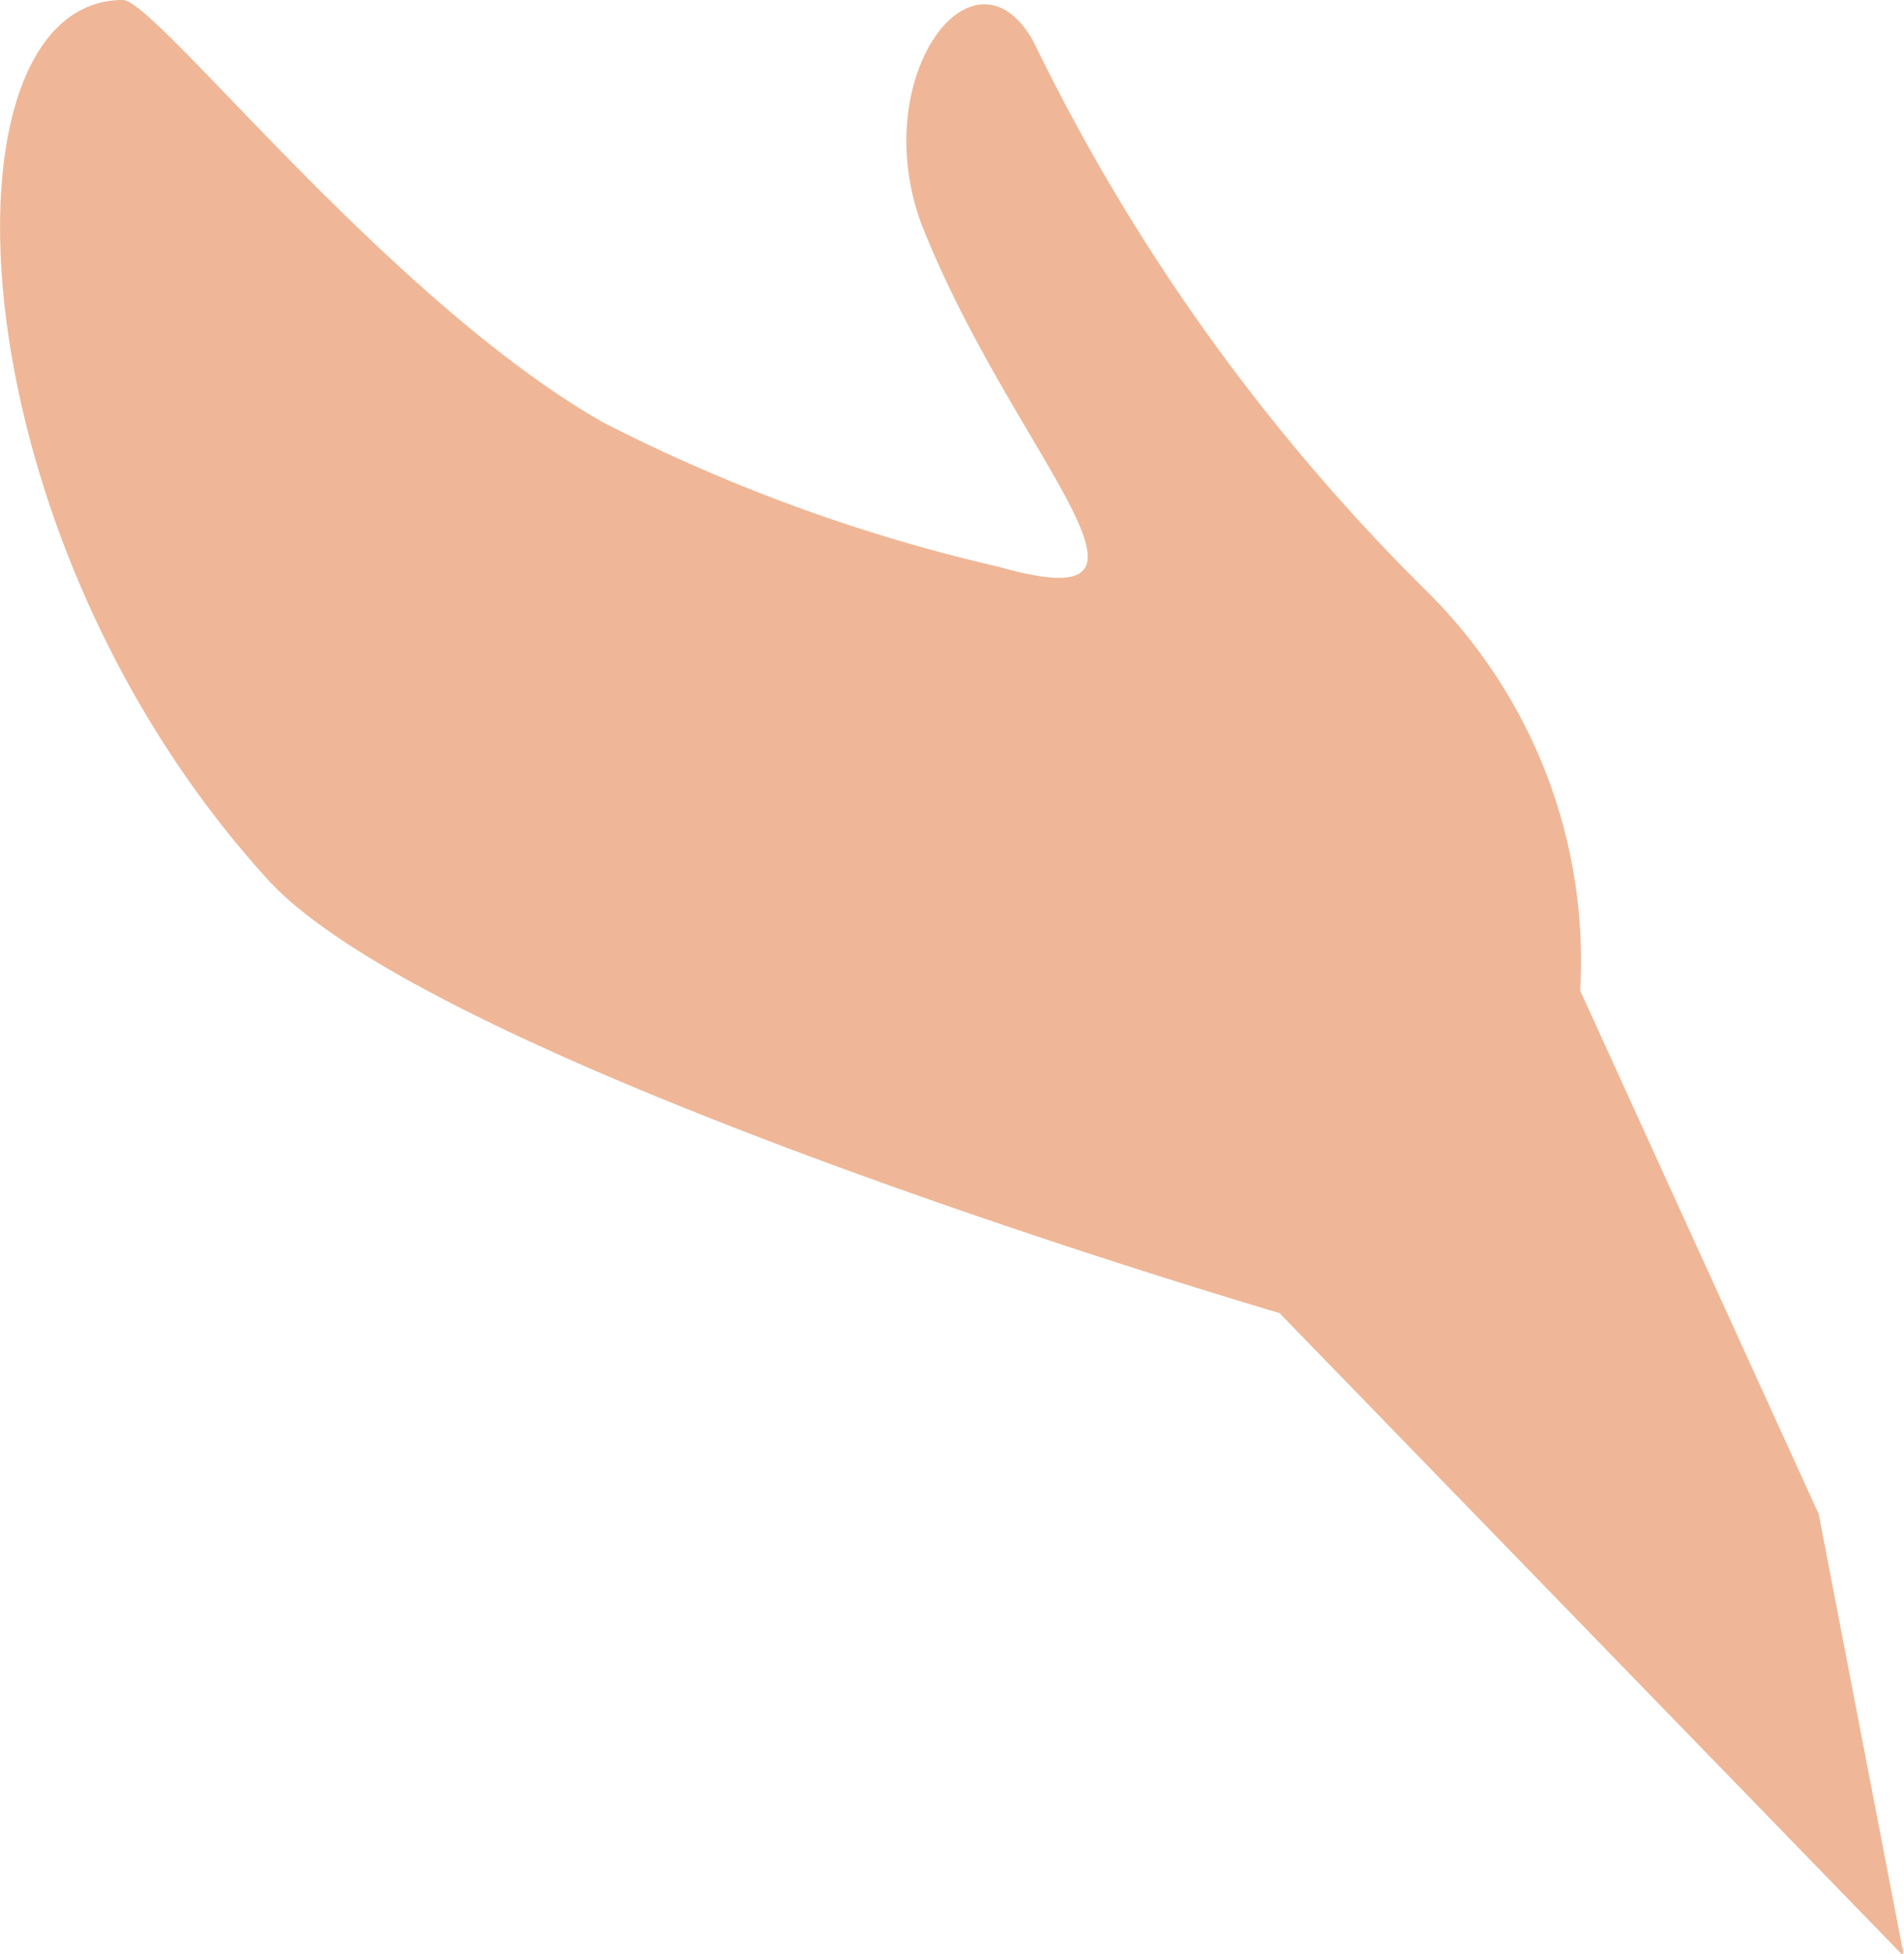
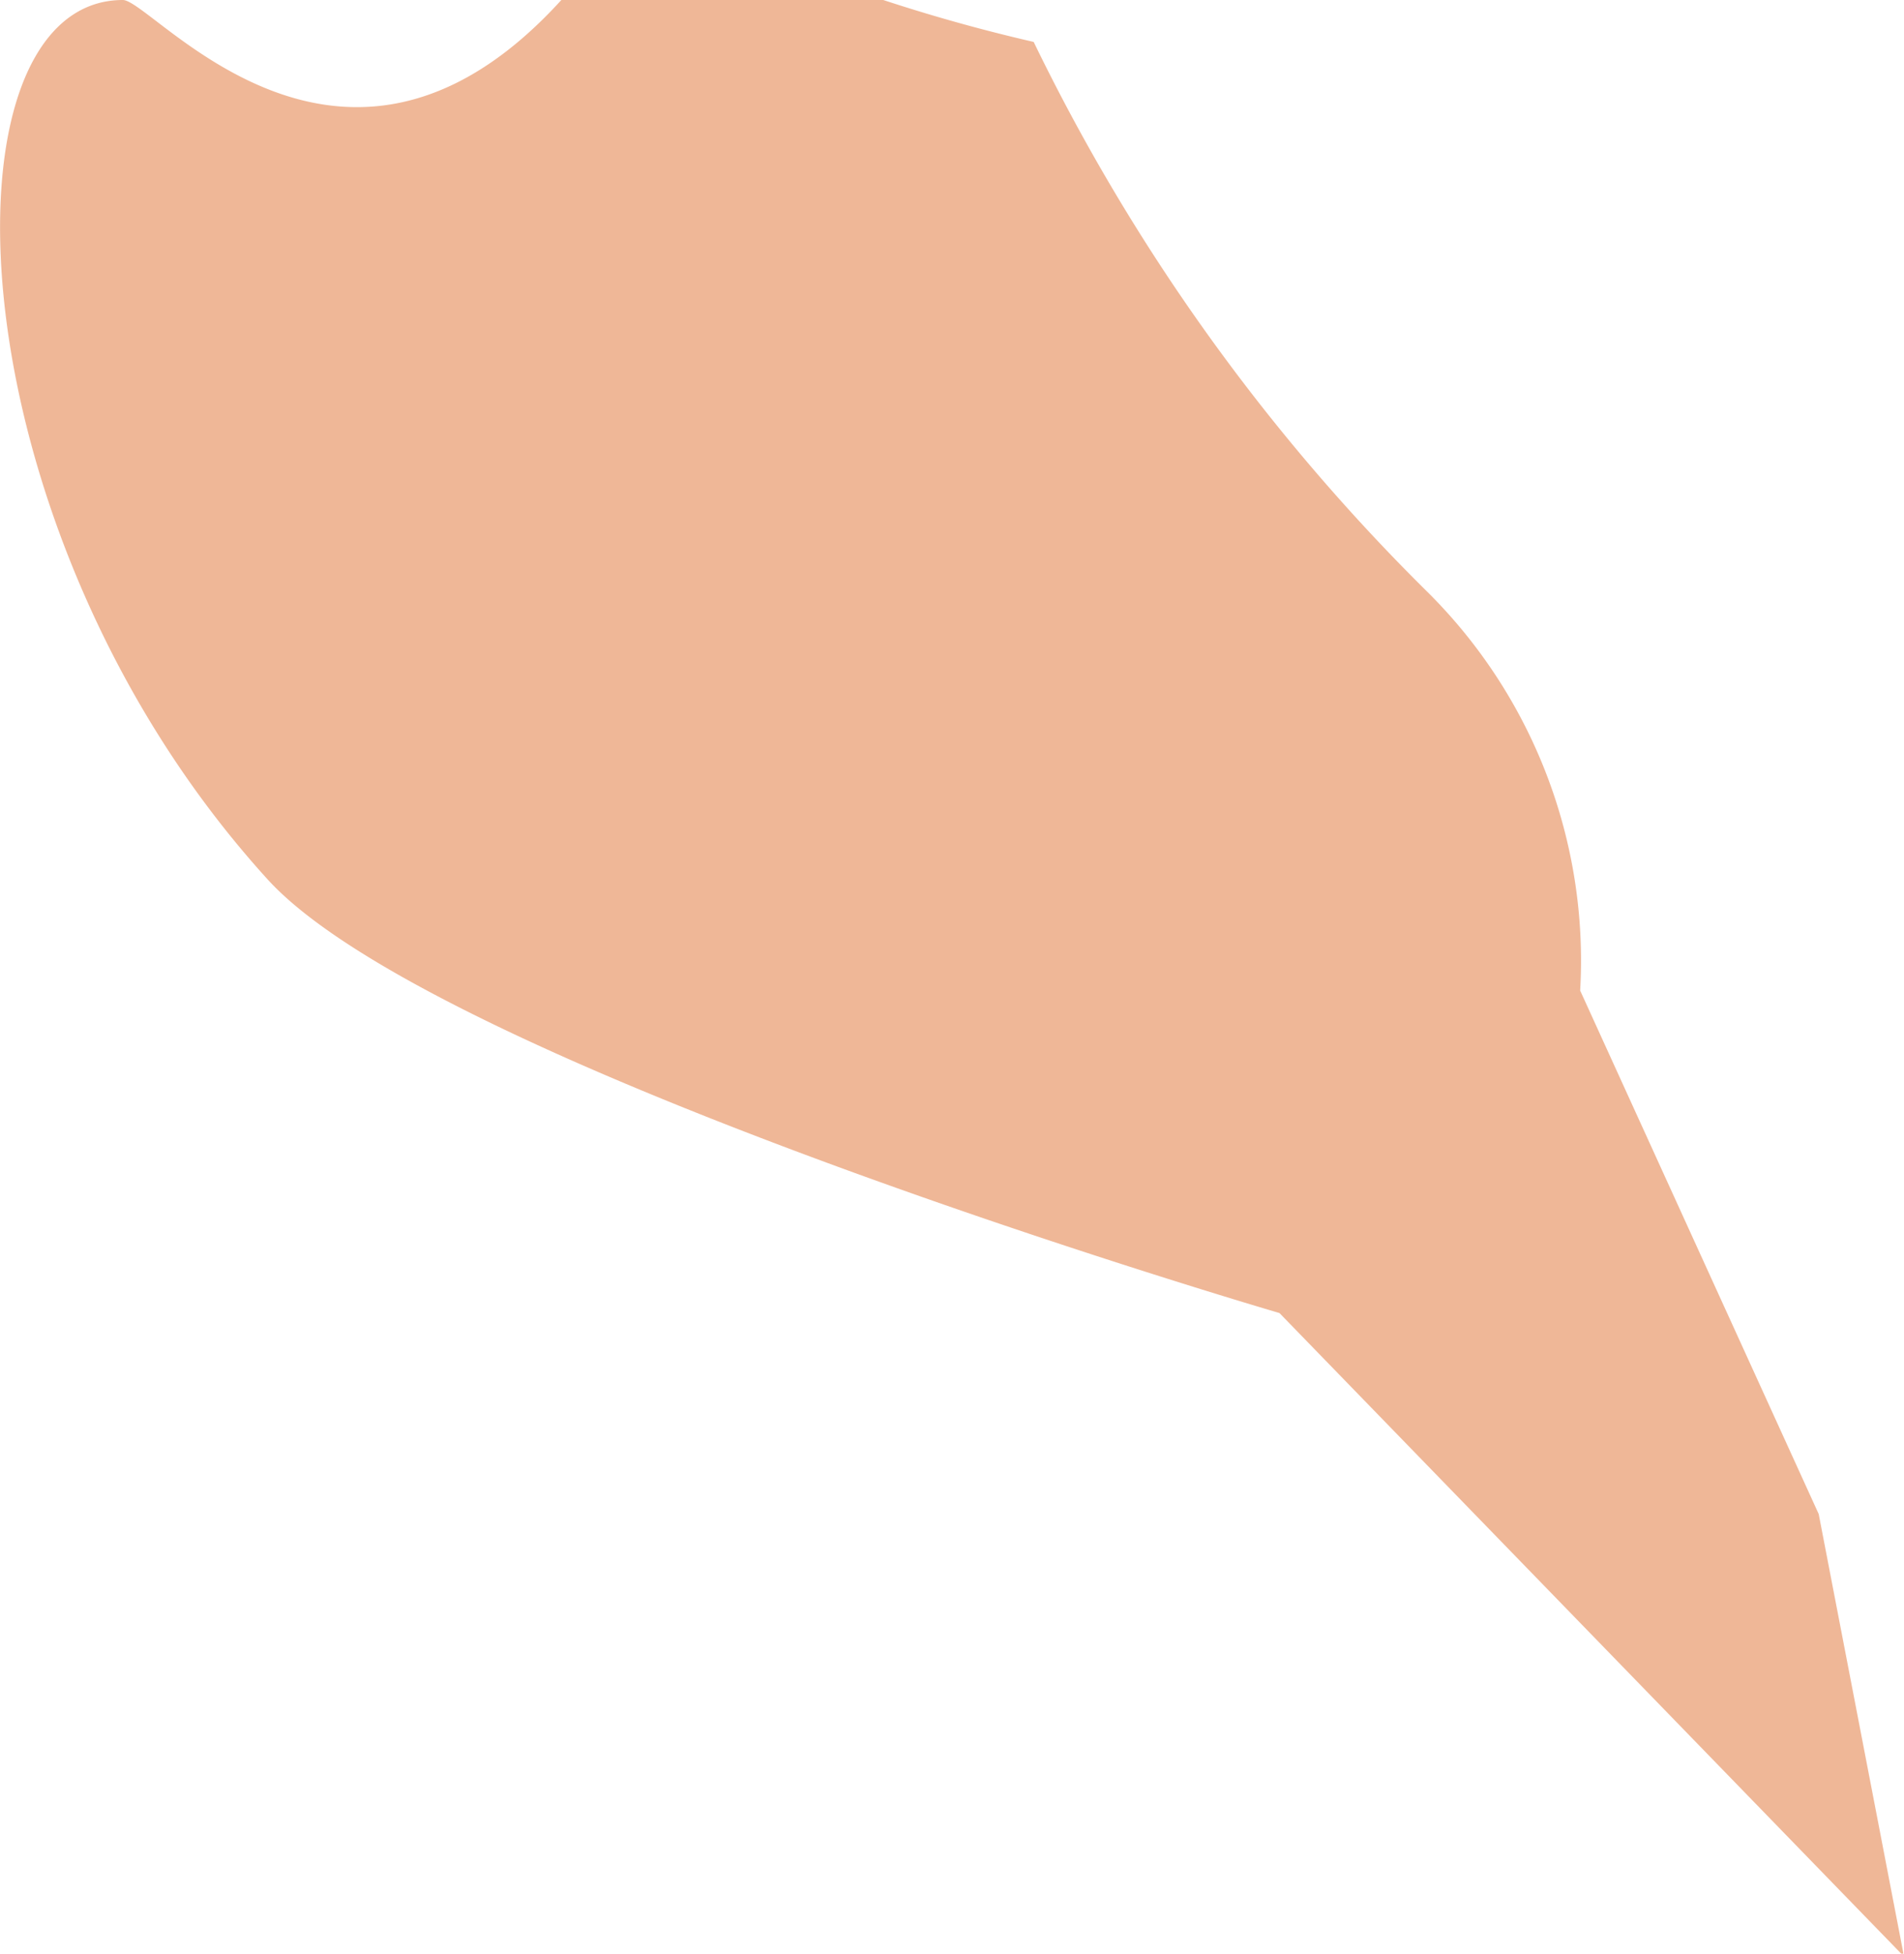
<svg xmlns="http://www.w3.org/2000/svg" viewBox="0 0 13.17 13.51">
  <defs>
    <style>.cls-1{fill:#efb797;}</style>
  </defs>
  <title>main-brune</title>
  <g id="Calque_2" data-name="Calque 2">
    <g id="main-brune">
-       <path class="cls-1" d="M10.93,6.85A3.59,3.59,0,0,0,9.86,4.08,13.82,13.82,0,0,1,7.15.29C6.74-.45,6,.52,6.37,1.54,7,3.15,8.29,4.31,6.91,3.92a11.8,11.8,0,0,1-2.74-1C2.68,2.07,1.08,0,.85,0c-1.31,0-1.2,3.66,1,6.08,1.18,1.3,7,3,7,3l4.32,4.45-.59-3.06Z" />
+       <path class="cls-1" d="M10.93,6.85A3.59,3.59,0,0,0,9.86,4.08,13.82,13.82,0,0,1,7.15.29a11.8,11.8,0,0,1-2.74-1C2.68,2.07,1.08,0,.85,0c-1.31,0-1.2,3.66,1,6.08,1.18,1.3,7,3,7,3l4.32,4.45-.59-3.06Z" />
    </g>
  </g>
</svg>